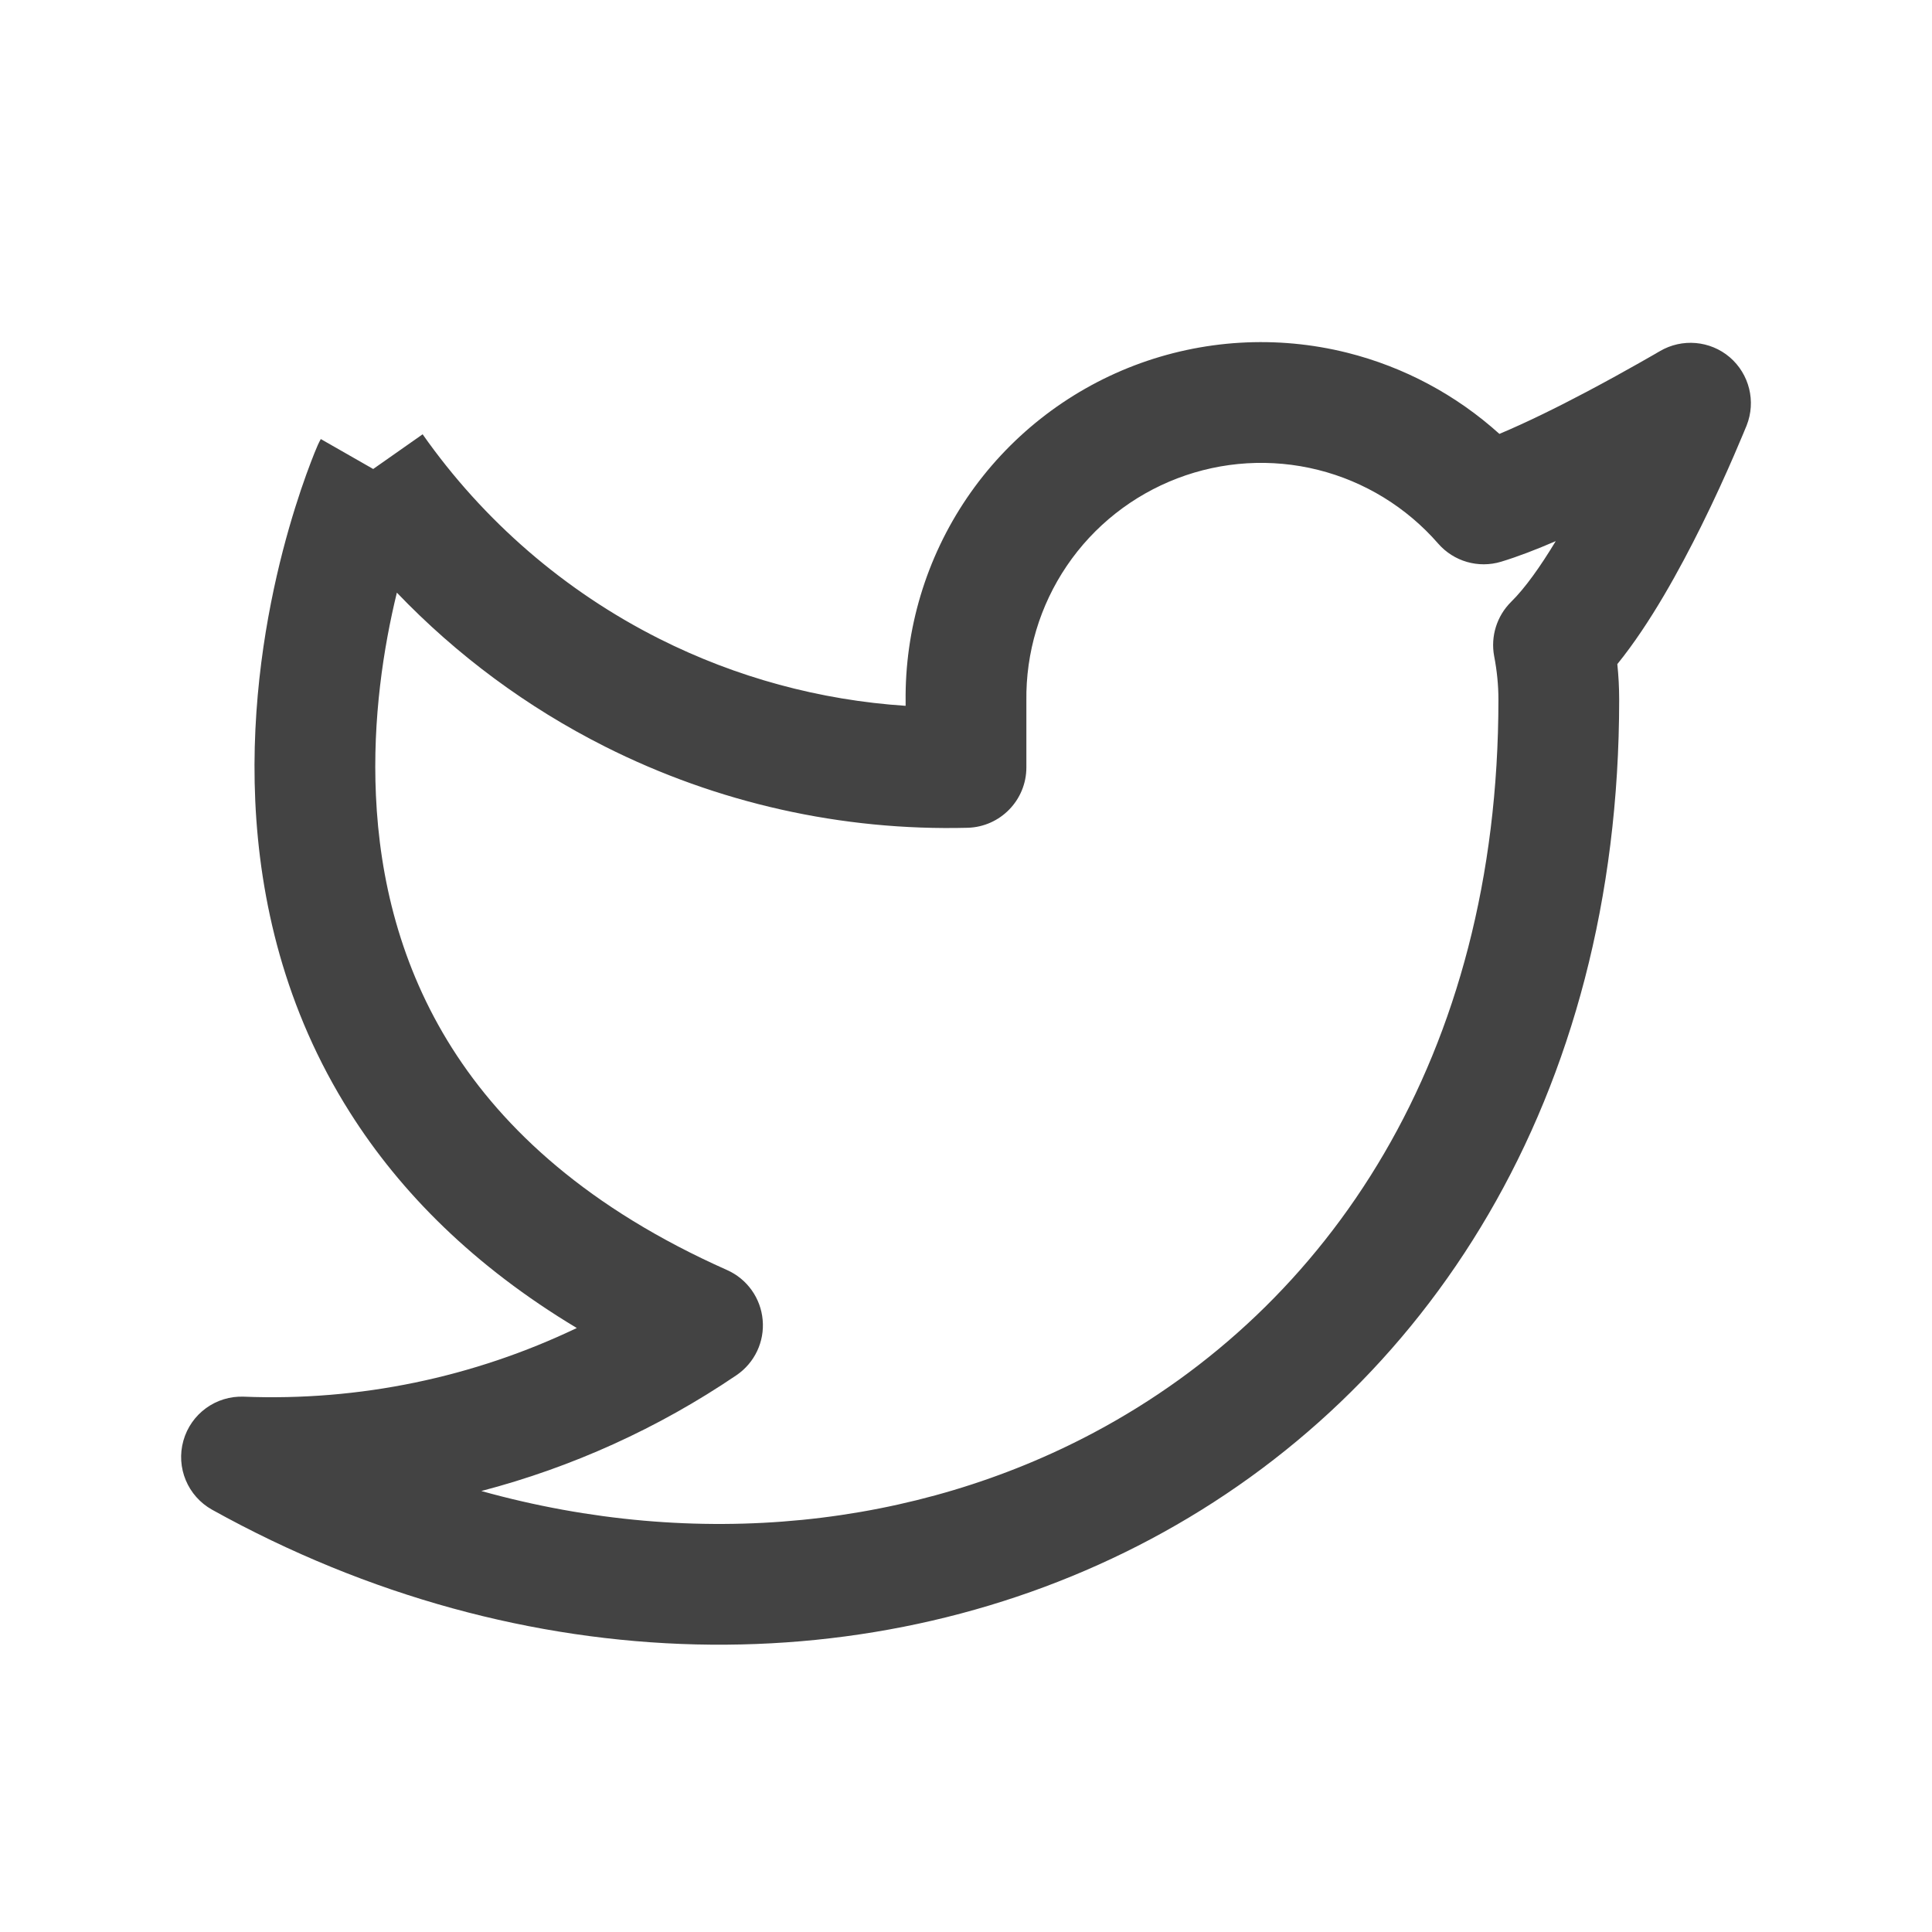
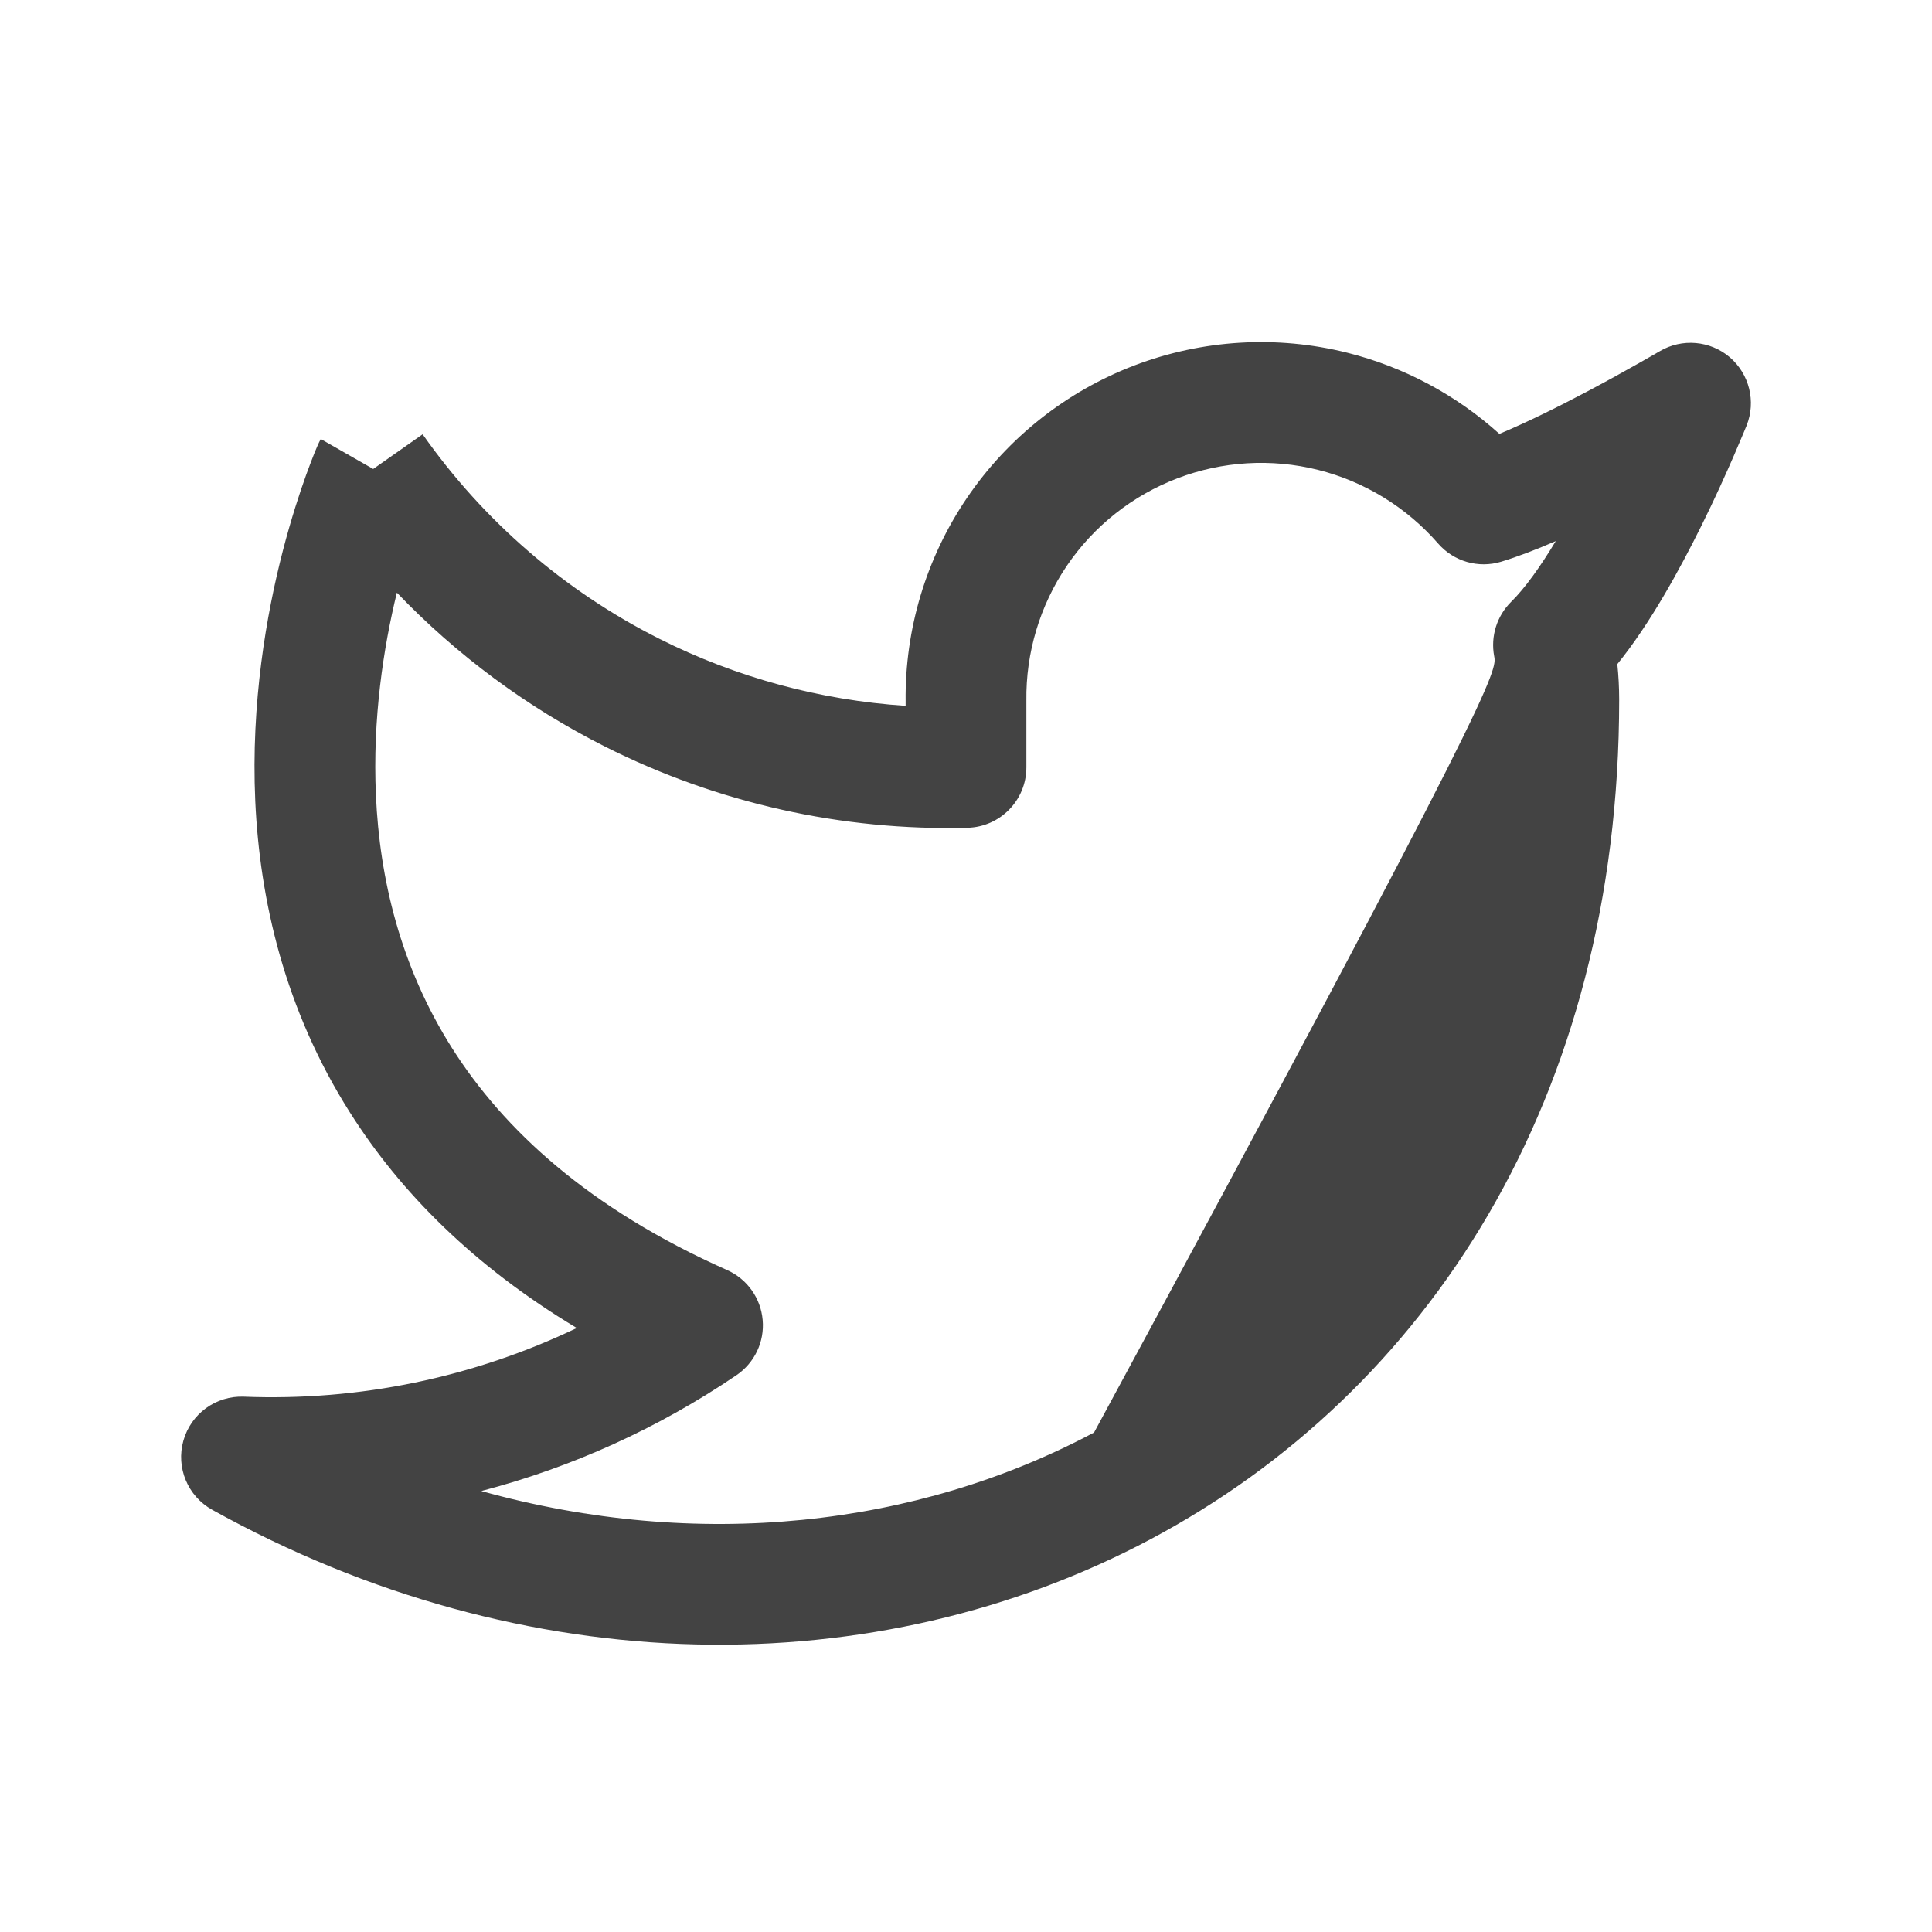
<svg xmlns="http://www.w3.org/2000/svg" width="24" height="24" viewBox="0 0 24 24" fill="none">
-   <path fill-rule="evenodd" clip-rule="evenodd" d="M14.091 4.54C14.936 4.218 15.859 4.162 16.737 4.382C17.442 4.559 18.09 4.906 18.626 5.39C18.958 5.251 19.347 5.059 19.71 4.867C19.965 4.732 20.194 4.605 20.358 4.512C20.44 4.466 20.506 4.428 20.551 4.402L20.602 4.372L20.615 4.365L20.618 4.363C20.894 4.2 21.244 4.23 21.488 4.438C21.731 4.647 21.816 4.987 21.697 5.286L21 5.008C21.697 5.286 21.697 5.285 21.697 5.286L21.694 5.294L21.685 5.315C21.678 5.333 21.668 5.358 21.654 5.39C21.627 5.455 21.588 5.547 21.539 5.66C21.441 5.886 21.302 6.196 21.134 6.534C20.87 7.066 20.502 7.743 20.091 8.25C20.106 8.395 20.114 8.542 20.114 8.69C20.114 13.657 17.724 17.295 14.296 19.119C10.886 20.934 6.525 20.915 2.636 18.755C2.332 18.586 2.184 18.231 2.278 17.897C2.372 17.562 2.683 17.336 3.03 17.35C4.464 17.407 5.882 17.111 7.165 16.497C5.887 15.73 4.975 14.812 4.348 13.821C3.534 12.537 3.227 11.176 3.171 9.951C3.116 8.73 3.31 7.63 3.514 6.84C3.617 6.444 3.723 6.121 3.805 5.894C3.846 5.781 3.881 5.691 3.906 5.628C3.919 5.597 3.929 5.572 3.937 5.554L3.946 5.533L3.947 5.53C3.959 5.504 3.971 5.479 3.985 5.454L4.636 5.826L5.25 5.395C6.006 6.471 7.016 7.344 8.19 7.935C9.146 8.416 10.187 8.698 11.25 8.768V8.719C11.239 7.817 11.505 6.932 12.012 6.185C12.52 5.437 13.246 4.863 14.091 4.54ZM4.93 7.362C4.765 8.039 4.626 8.925 4.67 9.883C4.716 10.909 4.971 12.002 5.615 13.019C6.256 14.031 7.311 15.012 9.032 15.777C9.281 15.888 9.45 16.125 9.474 16.396C9.499 16.667 9.374 16.93 9.149 17.083C8.175 17.744 7.103 18.228 5.979 18.522C8.669 19.271 11.382 18.971 13.591 17.795C16.504 16.245 18.614 13.132 18.614 8.69C18.614 8.513 18.596 8.332 18.561 8.151C18.515 7.905 18.594 7.653 18.771 7.477C18.945 7.306 19.136 7.037 19.326 6.722C19.088 6.825 18.855 6.915 18.647 6.978C18.365 7.063 18.059 6.975 17.865 6.752C17.473 6.302 16.952 5.982 16.373 5.837C15.793 5.692 15.184 5.729 14.626 5.942C14.068 6.155 13.588 6.534 13.253 7.028C12.918 7.522 12.742 8.107 12.75 8.705L12.75 8.715L12.75 9.533C12.75 9.939 12.426 10.272 12.02 10.283C10.458 10.323 8.911 9.977 7.515 9.274C6.548 8.787 5.674 8.139 4.93 7.362Z" fill="#434343" />
+   <path fill-rule="evenodd" clip-rule="evenodd" d="M14.091 4.54C14.936 4.218 15.859 4.162 16.737 4.382C17.442 4.559 18.09 4.906 18.626 5.39C18.958 5.251 19.347 5.059 19.71 4.867C19.965 4.732 20.194 4.605 20.358 4.512C20.44 4.466 20.506 4.428 20.551 4.402L20.602 4.372L20.615 4.365L20.618 4.363C20.894 4.2 21.244 4.23 21.488 4.438C21.731 4.647 21.816 4.987 21.697 5.286L21 5.008C21.697 5.286 21.697 5.285 21.697 5.286L21.694 5.294L21.685 5.315C21.678 5.333 21.668 5.358 21.654 5.39C21.627 5.455 21.588 5.547 21.539 5.66C21.441 5.886 21.302 6.196 21.134 6.534C20.87 7.066 20.502 7.743 20.091 8.25C20.106 8.395 20.114 8.542 20.114 8.69C20.114 13.657 17.724 17.295 14.296 19.119C10.886 20.934 6.525 20.915 2.636 18.755C2.332 18.586 2.184 18.231 2.278 17.897C2.372 17.562 2.683 17.336 3.03 17.35C4.464 17.407 5.882 17.111 7.165 16.497C5.887 15.73 4.975 14.812 4.348 13.821C3.534 12.537 3.227 11.176 3.171 9.951C3.116 8.73 3.31 7.63 3.514 6.84C3.617 6.444 3.723 6.121 3.805 5.894C3.846 5.781 3.881 5.691 3.906 5.628C3.919 5.597 3.929 5.572 3.937 5.554L3.946 5.533L3.947 5.53C3.959 5.504 3.971 5.479 3.985 5.454L4.636 5.826L5.25 5.395C6.006 6.471 7.016 7.344 8.19 7.935C9.146 8.416 10.187 8.698 11.25 8.768V8.719C11.239 7.817 11.505 6.932 12.012 6.185C12.52 5.437 13.246 4.863 14.091 4.54ZM4.93 7.362C4.765 8.039 4.626 8.925 4.67 9.883C4.716 10.909 4.971 12.002 5.615 13.019C6.256 14.031 7.311 15.012 9.032 15.777C9.281 15.888 9.45 16.125 9.474 16.396C9.499 16.667 9.374 16.93 9.149 17.083C8.175 17.744 7.103 18.228 5.979 18.522C8.669 19.271 11.382 18.971 13.591 17.795C18.614 8.513 18.596 8.332 18.561 8.151C18.515 7.905 18.594 7.653 18.771 7.477C18.945 7.306 19.136 7.037 19.326 6.722C19.088 6.825 18.855 6.915 18.647 6.978C18.365 7.063 18.059 6.975 17.865 6.752C17.473 6.302 16.952 5.982 16.373 5.837C15.793 5.692 15.184 5.729 14.626 5.942C14.068 6.155 13.588 6.534 13.253 7.028C12.918 7.522 12.742 8.107 12.75 8.705L12.75 8.715L12.75 9.533C12.75 9.939 12.426 10.272 12.02 10.283C10.458 10.323 8.911 9.977 7.515 9.274C6.548 8.787 5.674 8.139 4.93 7.362Z" fill="#434343" />
</svg>